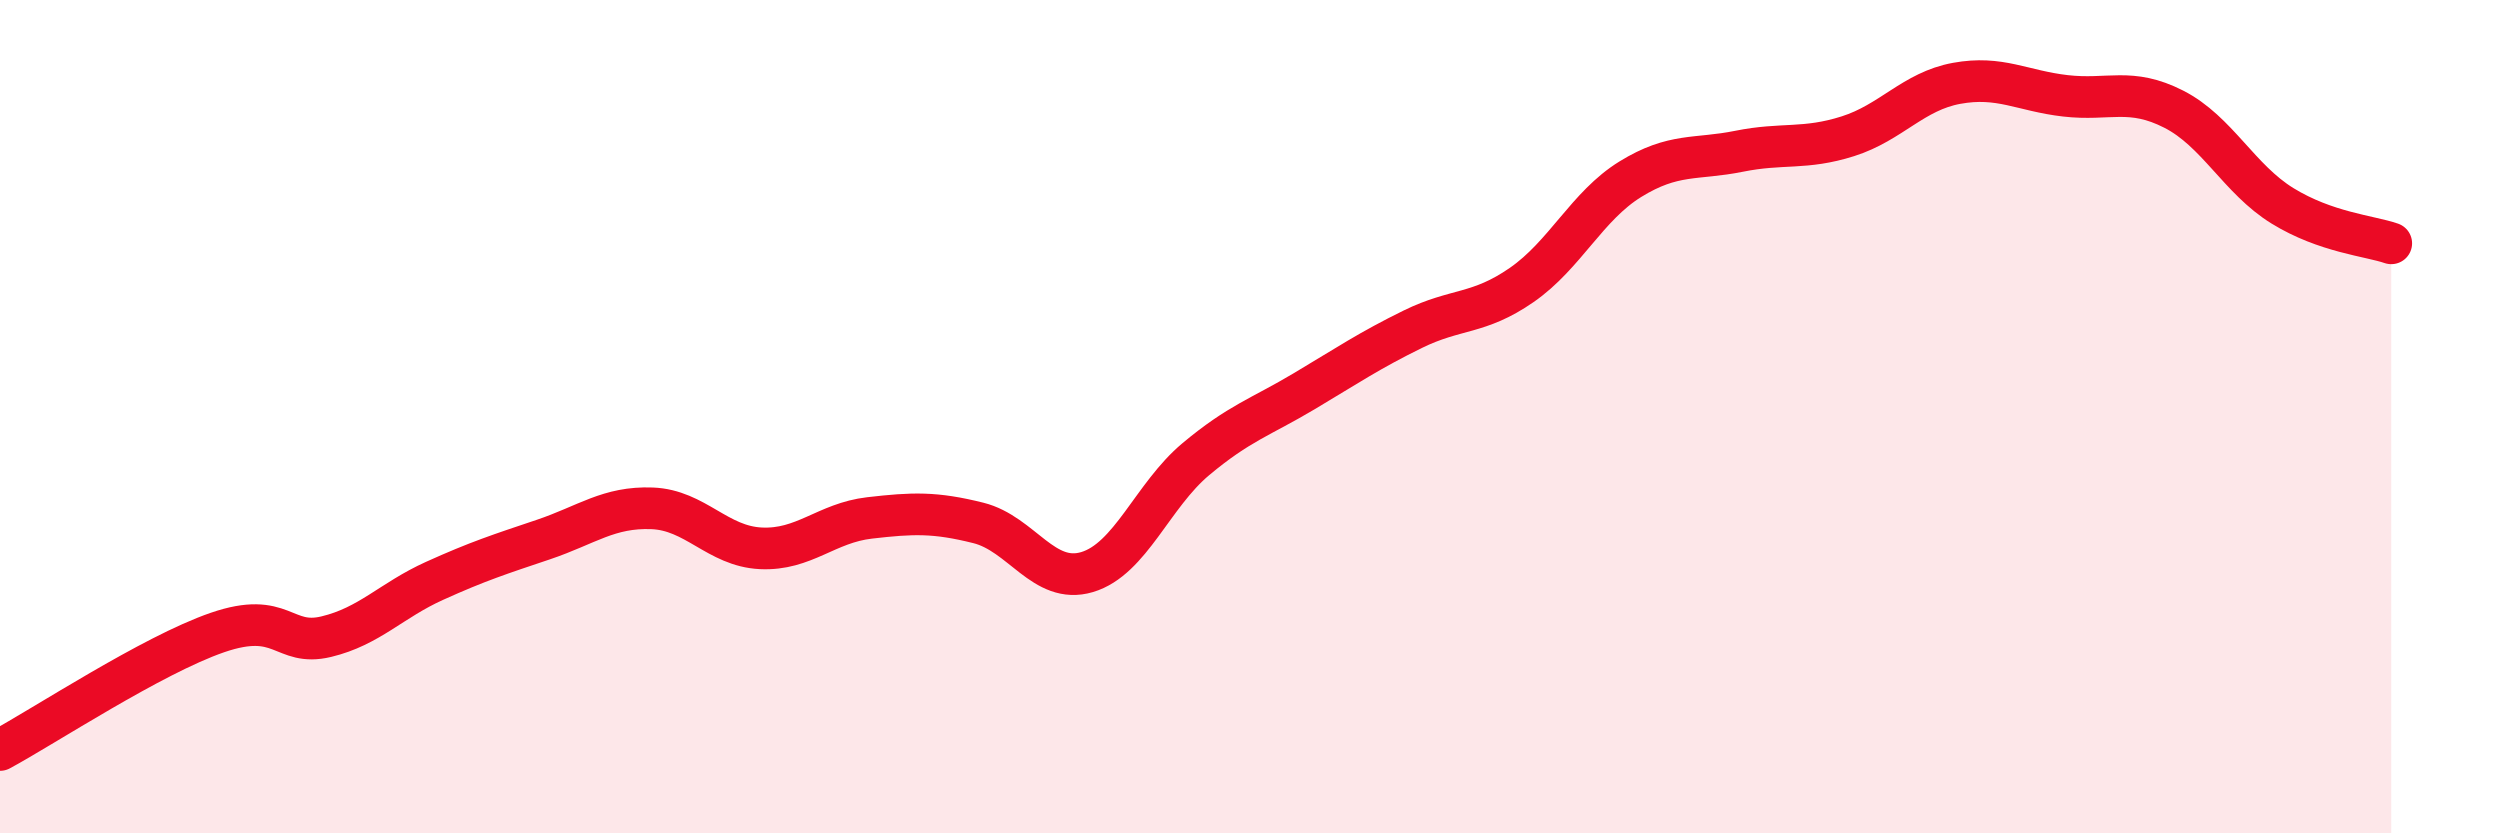
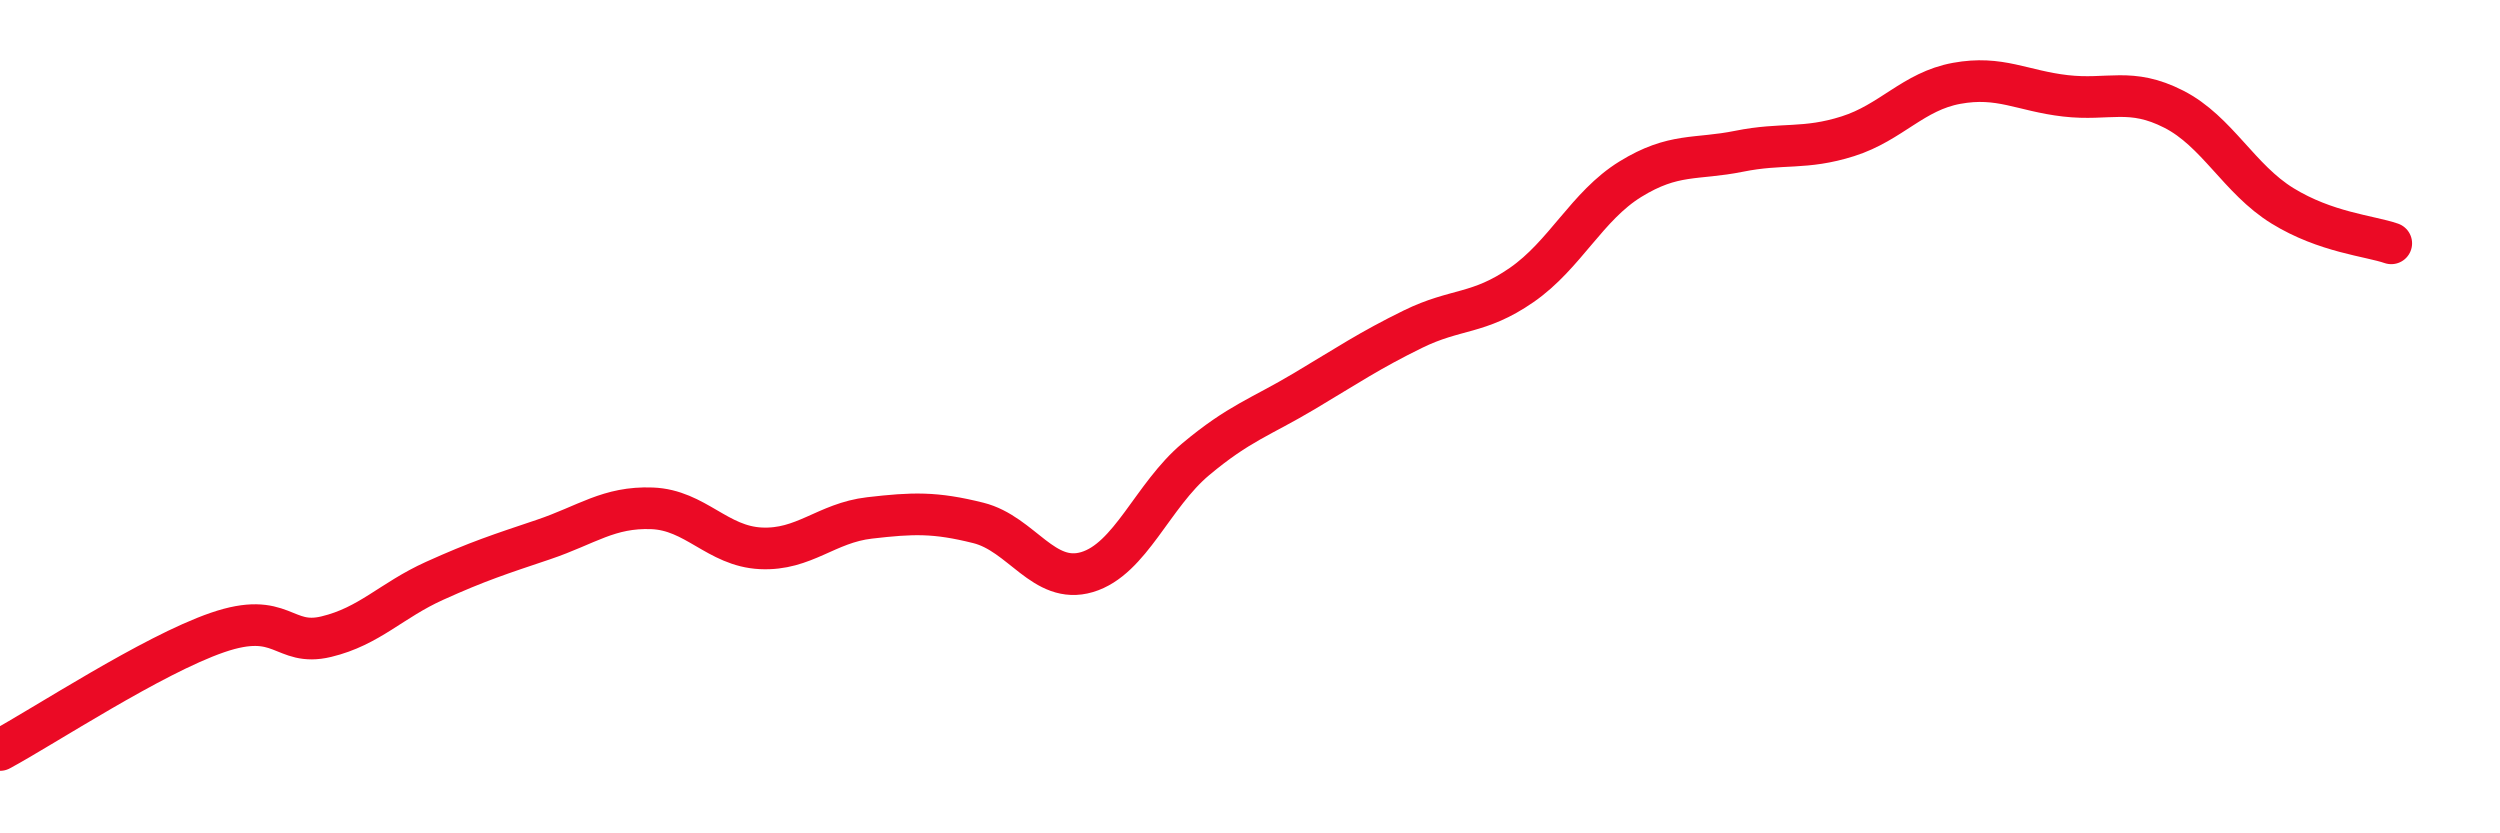
<svg xmlns="http://www.w3.org/2000/svg" width="60" height="20" viewBox="0 0 60 20">
-   <path d="M 0,18 C 1.04,17.44 3.65,15.72 5.22,15.18 C 6.79,14.64 6.79,15.53 7.83,15.28 C 8.87,15.03 9.39,14.41 10.43,13.94 C 11.47,13.47 12,13.3 13.04,12.95 C 14.08,12.6 14.61,12.16 15.65,12.2 C 16.69,12.24 17.22,13.11 18.26,13.16 C 19.3,13.21 19.83,12.55 20.87,12.43 C 21.91,12.31 22.44,12.29 23.48,12.55 C 24.52,12.81 25.05,14.04 26.09,13.73 C 27.13,13.42 27.66,11.89 28.7,11.02 C 29.74,10.15 30.26,10.01 31.3,9.39 C 32.34,8.77 32.87,8.41 33.91,7.9 C 34.95,7.39 35.48,7.56 36.52,6.84 C 37.56,6.12 38.09,4.94 39.13,4.3 C 40.17,3.66 40.7,3.84 41.74,3.63 C 42.78,3.42 43.31,3.6 44.35,3.27 C 45.39,2.94 45.92,2.19 46.96,2 C 48,1.81 48.53,2.18 49.57,2.3 C 50.61,2.42 51.13,2.09 52.17,2.62 C 53.21,3.15 53.74,4.3 54.78,4.94 C 55.82,5.58 56.87,5.66 57.39,5.84L57.39 20L0 20Z" fill="#EB0A25" opacity="0.1" stroke-linecap="round" stroke-linejoin="round" />
  <path d="M 0,18 C 1.04,17.44 3.65,15.72 5.22,15.18 C 6.79,14.64 6.79,15.53 7.83,15.28 C 8.87,15.03 9.39,14.41 10.43,13.94 C 11.47,13.47 12,13.3 13.04,12.95 C 14.08,12.6 14.61,12.16 15.65,12.2 C 16.69,12.24 17.22,13.11 18.26,13.16 C 19.3,13.21 19.83,12.55 20.87,12.43 C 21.91,12.31 22.44,12.29 23.48,12.55 C 24.52,12.81 25.05,14.04 26.09,13.73 C 27.13,13.42 27.66,11.89 28.7,11.02 C 29.74,10.15 30.26,10.01 31.3,9.39 C 32.34,8.77 32.87,8.41 33.91,7.9 C 34.95,7.39 35.48,7.56 36.52,6.84 C 37.56,6.12 38.09,4.94 39.13,4.3 C 40.17,3.66 40.7,3.84 41.74,3.63 C 42.78,3.42 43.31,3.6 44.35,3.27 C 45.39,2.94 45.92,2.19 46.96,2 C 48,1.81 48.53,2.18 49.57,2.3 C 50.61,2.42 51.13,2.09 52.17,2.62 C 53.21,3.15 53.74,4.3 54.78,4.94 C 55.82,5.58 56.87,5.66 57.39,5.84" stroke="#EB0A25" stroke-width="1" fill="none" stroke-linecap="round" stroke-linejoin="round" />
</svg>